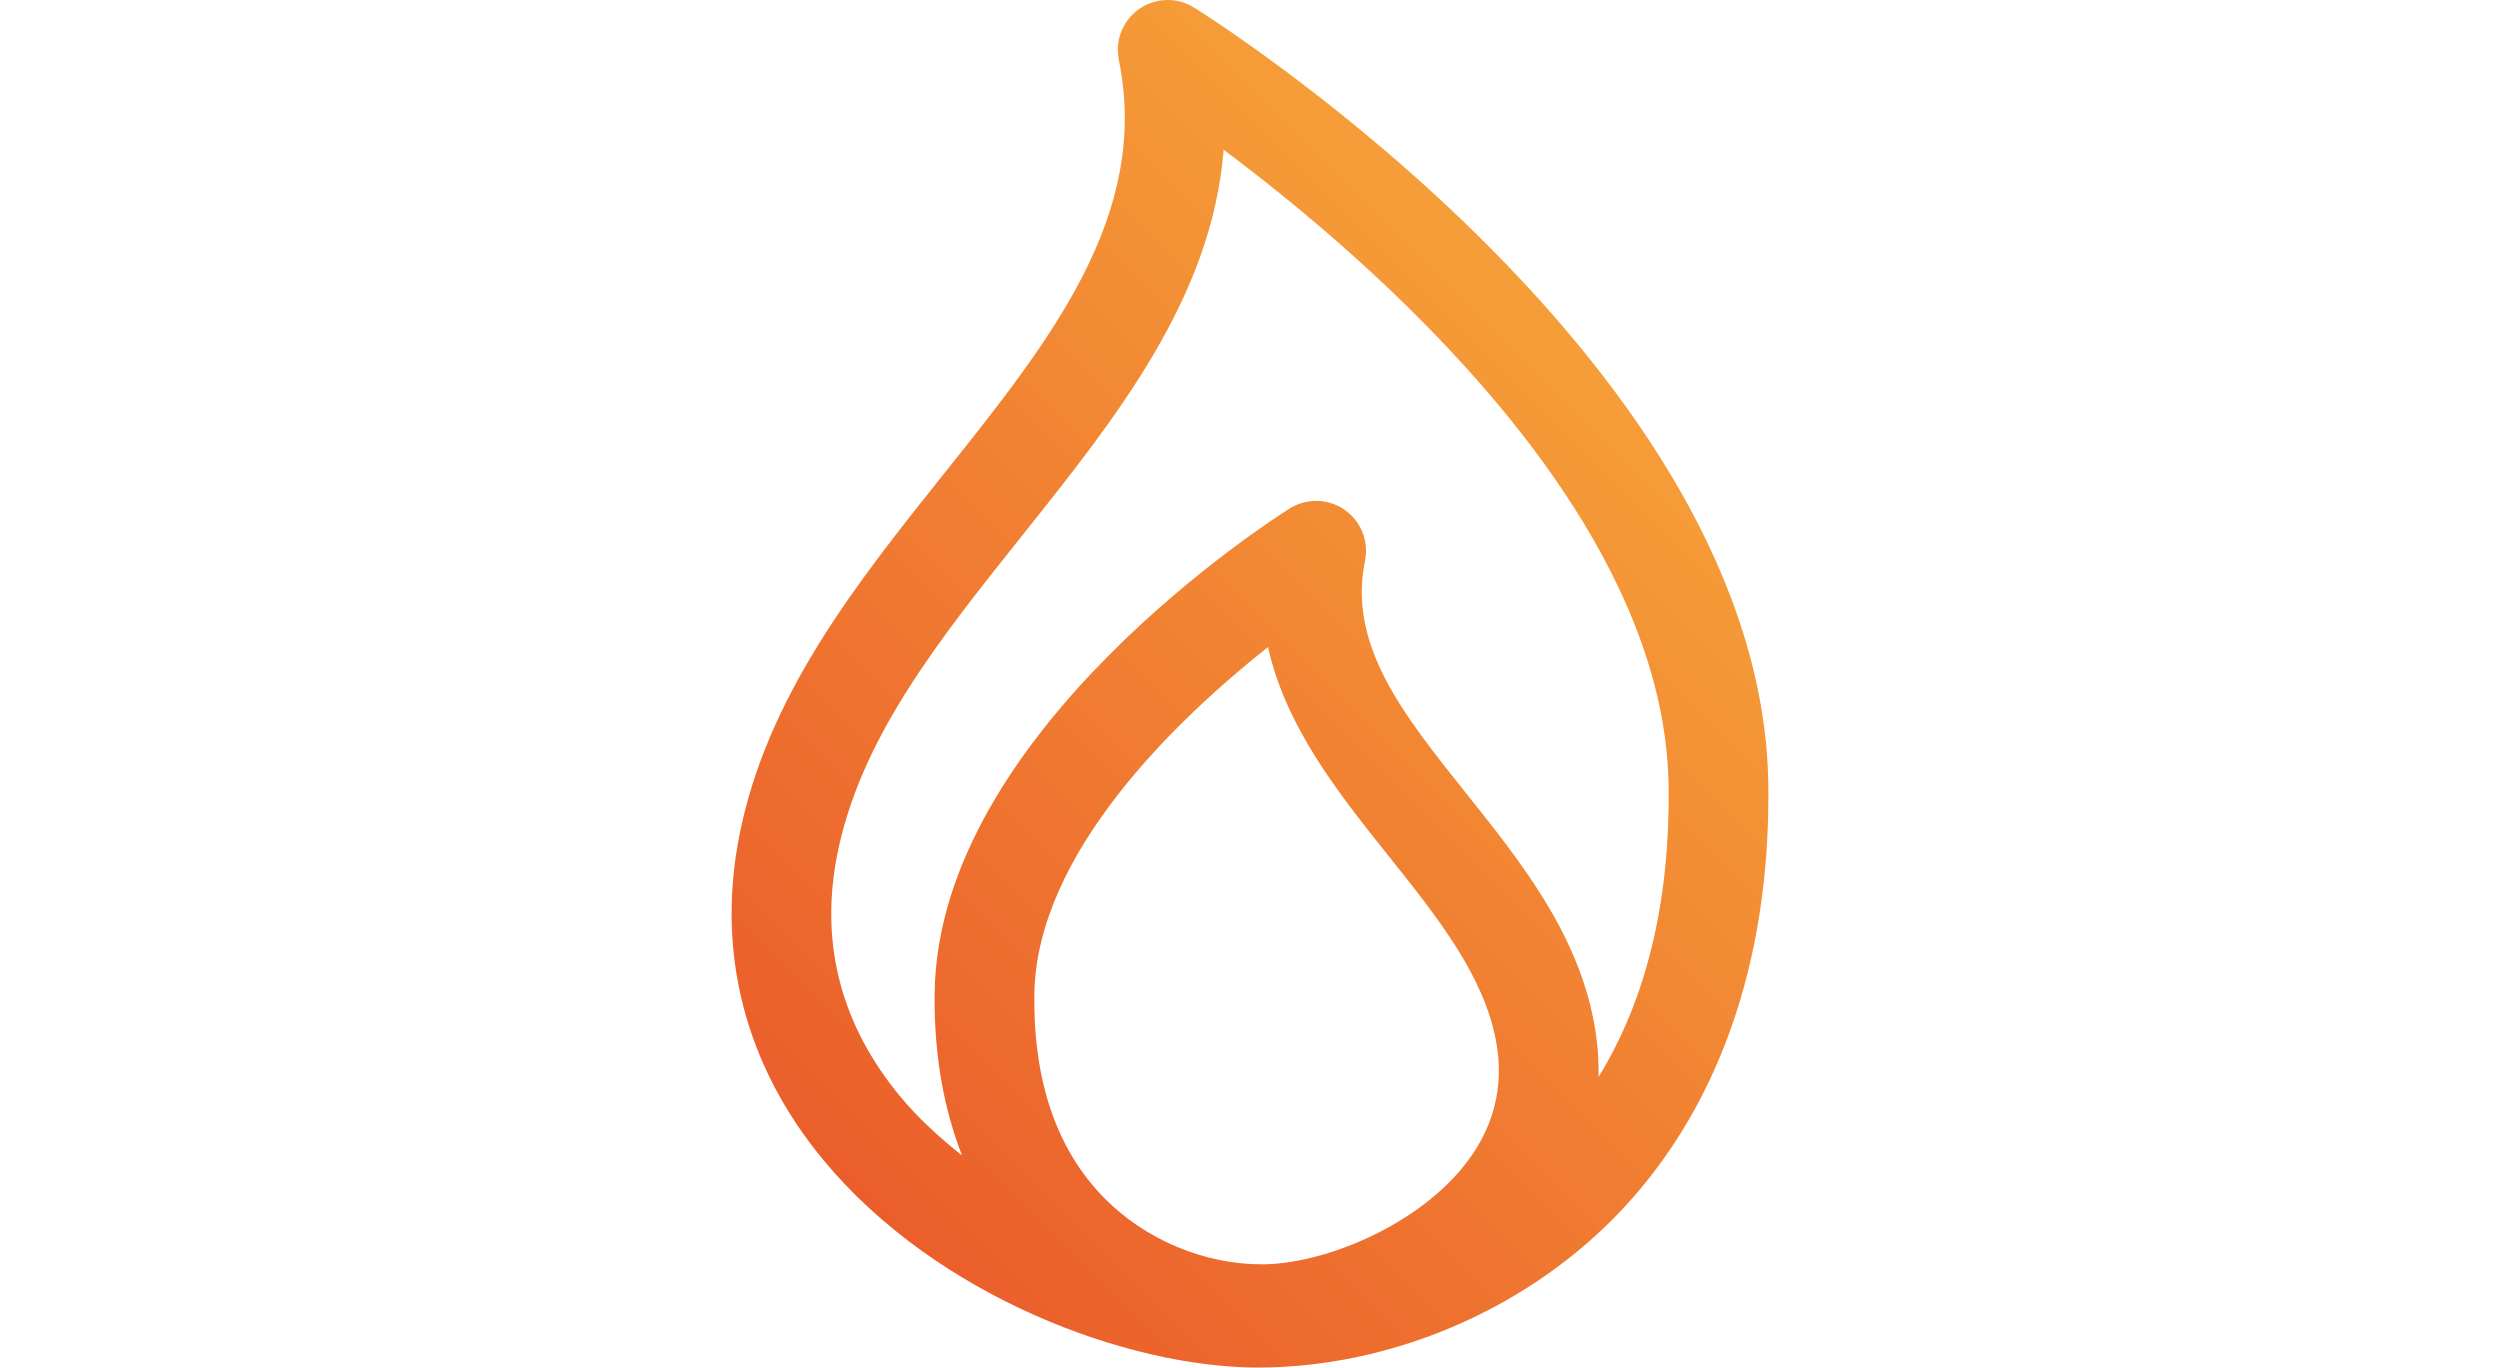
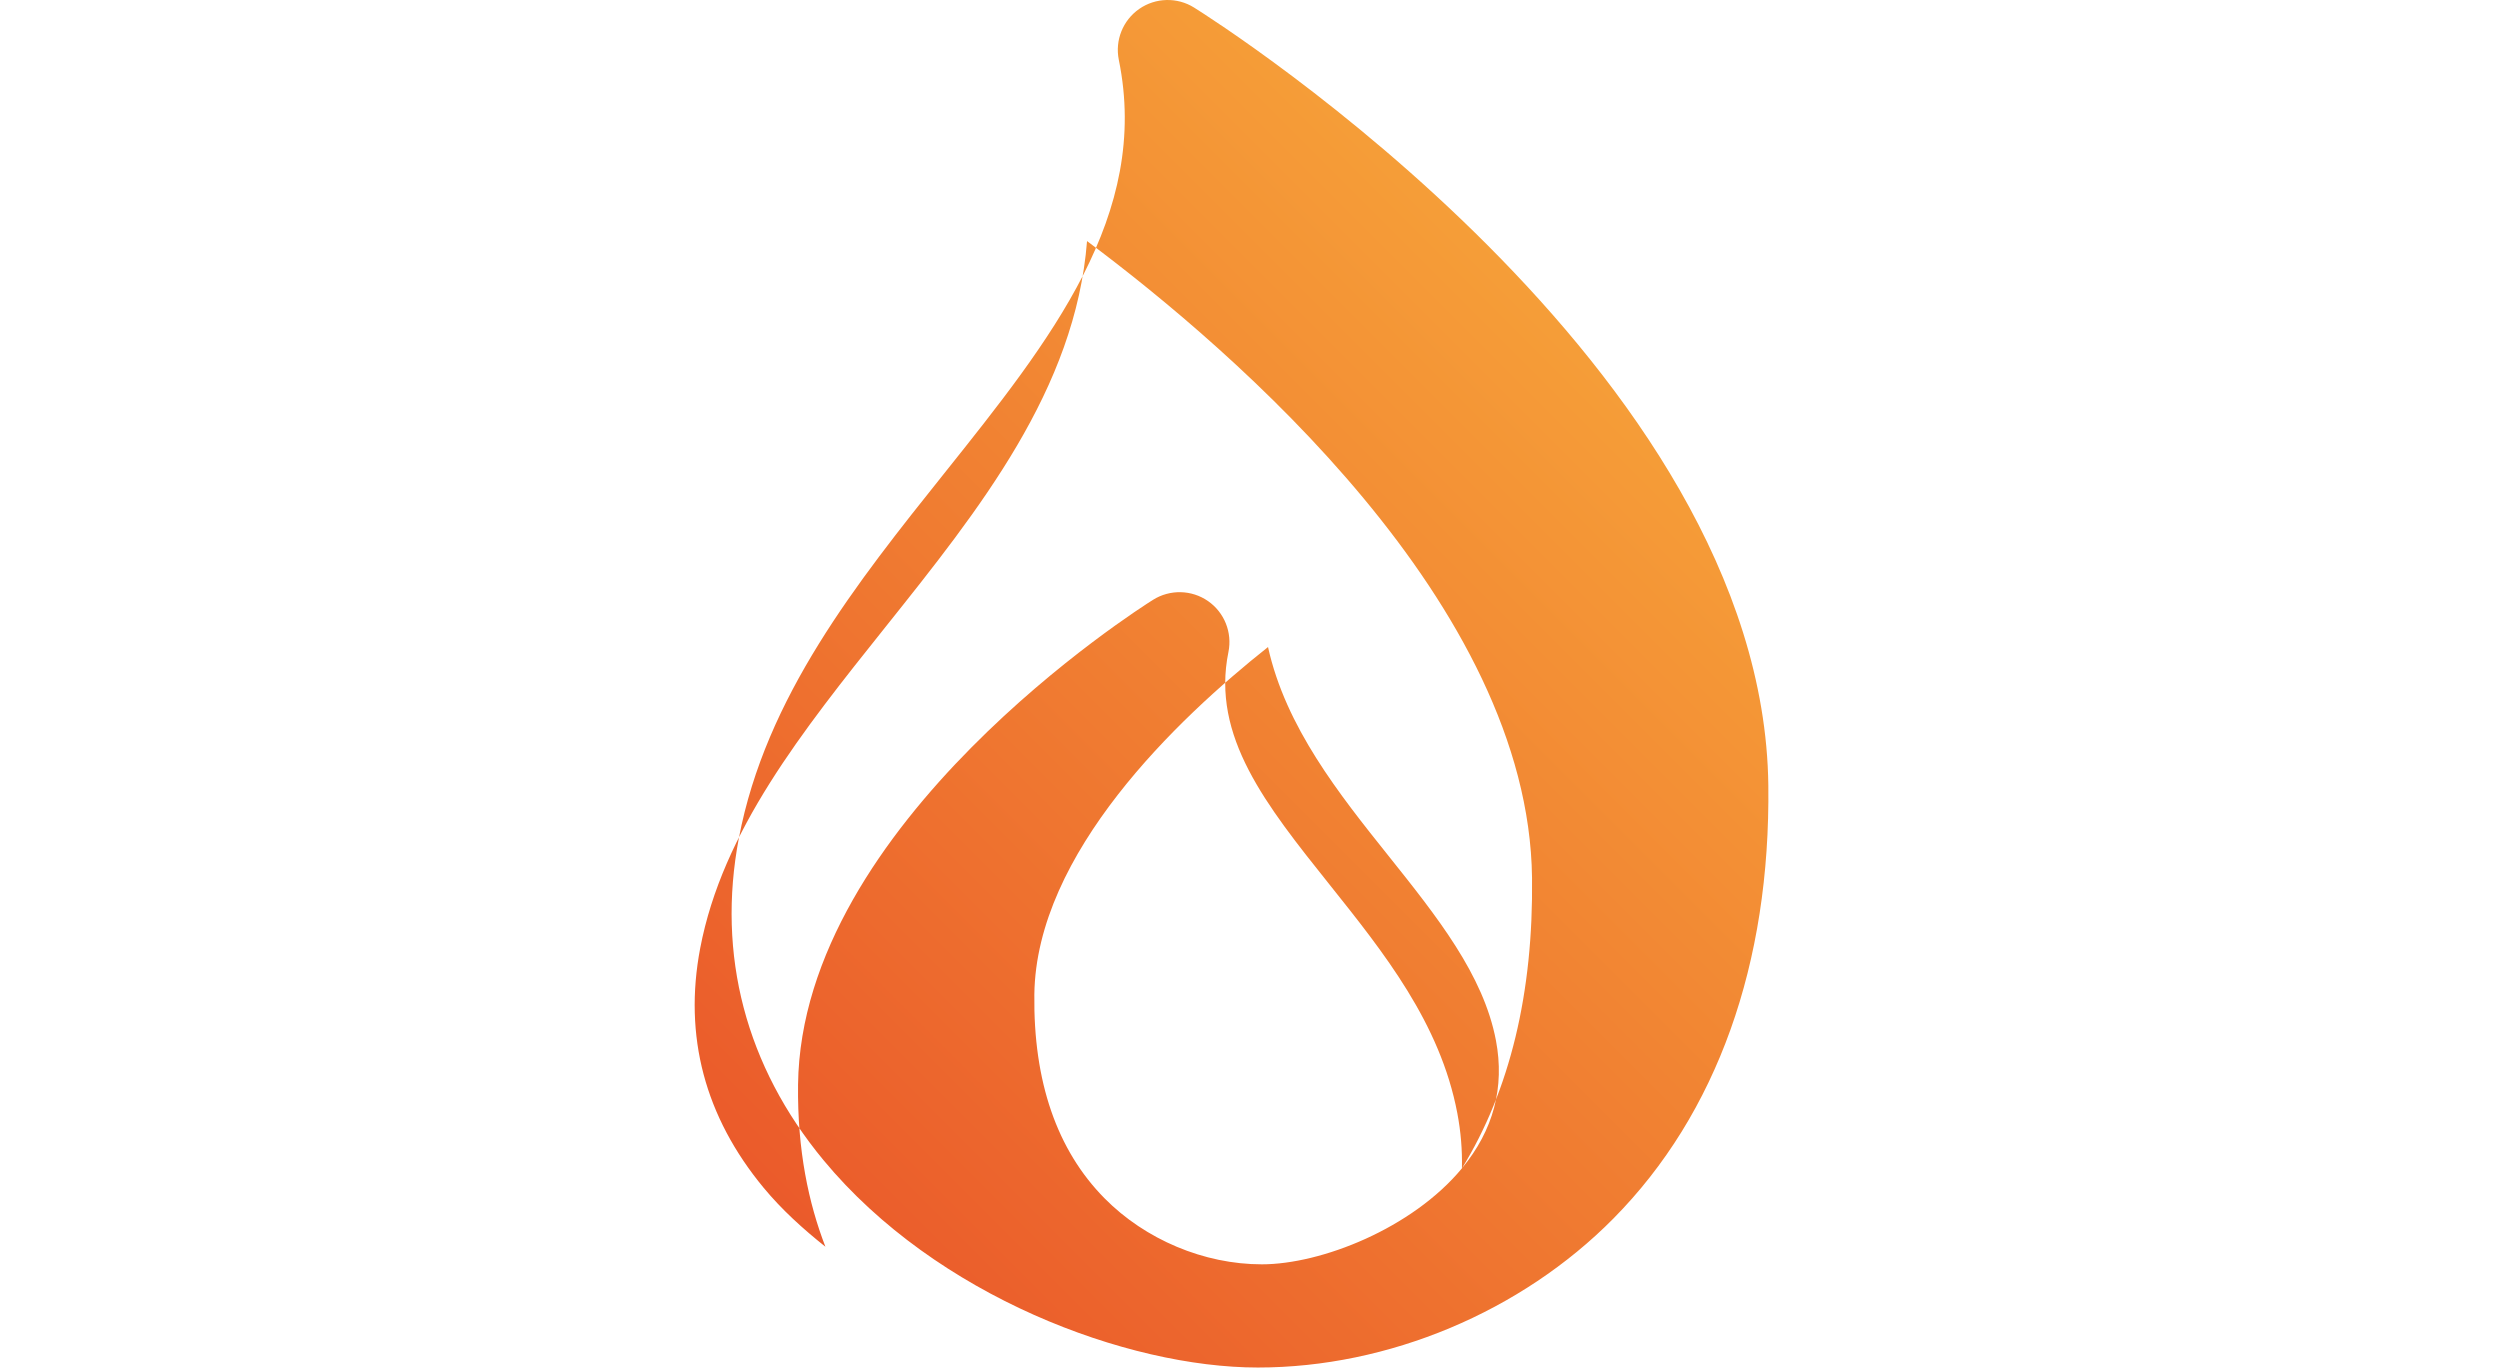
<svg xmlns="http://www.w3.org/2000/svg" xml:space="preserve" width="117" height="64" version="1.1" style="shape-rendering:geometricPrecision; text-rendering:geometricPrecision; image-rendering:optimizeQuality; fill-rule:evenodd; clip-rule:evenodd" viewBox="0 0 31750 17382.32">
  <defs>
    <style type="text/css">
   
    .fil0 {fill:url(#id0);fill-rule:nonzero}
   
  </style>
    <linearGradient id="id0" gradientUnits="userSpaceOnUse" x1="23515.1" y1="1050.91" x2="8234.6" y2="16331.42">
      <stop offset="0" style="stop-opacity:1; stop-color:#F9B33C" />
      <stop offset="1" style="stop-opacity:1; stop-color:#E95229" />
    </linearGradient>
  </defs>
  <g id="Layer_x0020_1">
-     <path class="fil0" d="M15164.81 96.56c-214.34,-134.58 -489.44,-127.8 -697.42,16.42 -208.28,144.64 -310.42,399.32 -259.91,647.73 403.21,1971.73 -868.95,3565.09 -2215.53,5251.86 -1117.16,1398.84 -2271.88,2845.4 -2614.23,4642.21 -282.8,1484.45 89.21,2898.89 1075.18,4090.67 1432.6,1731.01 3862.47,2636.91 5522.44,2636.91 1657.93,0 3347.98,-708.5 4520.26,-1895.35 1314.56,-1330.57 1994.93,-3234.45 1967.73,-5505.72 -64.05,-5294.57 -7003.19,-9699.76 -7298.52,-9884.73zm3403.82 14754.21l0 0c-631.92,763.52 -1789.42,1219.91 -2543.4,1219.91 -732.72,0 -1480.34,-313.8 -1999.55,-839.58 -605.02,-612.53 -905.28,-1483.63 -891.83,-2589.7 21.55,-1794.76 1817.34,-3503.5 2970.22,-4416.99 224.6,1017.79 904.98,1869.69 1526.63,2648.2 622.89,780.15 1211.29,1516.99 1370.4,2352.16 113.23,595.38 -32.13,1142.41 -432.47,1626zm1736.04 -1160.48l0 0c5.34,-230.35 -13.44,-465.01 -58.71,-702.54 -217.52,-1143.64 -932.9,-2039.38 -1624.98,-2905.86 -806.63,-1010.3 -1503.33,-1882.94 -1284.07,-2954.73 50.61,-248.41 -51.32,-502.99 -259.6,-647.63 -208.69,-144.63 -483.08,-150.48 -697.72,-16.52 -182.52,114.45 -4472.94,2838.72 -4513.18,6163.2 -10.27,835.27 135.09,1510.21 347.58,2060.11 -285.07,-226.65 -554.84,-471.37 -784.77,-748.94 -747.92,-903.95 -1019.13,-1928.42 -806.64,-3045.26 283.63,-1488.66 1292.28,-2751.58 2359.55,-4088.62 1188.6,-1488.75 2410.05,-3018.26 2557.56,-4899.66 1875.03,1399.55 5614.42,4622.5 5656.2,8092.64 17.66,1465.56 -281.57,2702.71 -891.22,3693.81z" />
+     <path class="fil0" d="M15164.81 96.56c-214.34,-134.58 -489.44,-127.8 -697.42,16.42 -208.28,144.64 -310.42,399.32 -259.91,647.73 403.21,1971.73 -868.95,3565.09 -2215.53,5251.86 -1117.16,1398.84 -2271.88,2845.4 -2614.23,4642.21 -282.8,1484.45 89.21,2898.89 1075.18,4090.67 1432.6,1731.01 3862.47,2636.91 5522.44,2636.91 1657.93,0 3347.98,-708.5 4520.26,-1895.35 1314.56,-1330.57 1994.93,-3234.45 1967.73,-5505.72 -64.05,-5294.57 -7003.19,-9699.76 -7298.52,-9884.73zm3403.82 14754.21l0 0c-631.92,763.52 -1789.42,1219.91 -2543.4,1219.91 -732.72,0 -1480.34,-313.8 -1999.55,-839.58 -605.02,-612.53 -905.28,-1483.63 -891.83,-2589.7 21.55,-1794.76 1817.34,-3503.5 2970.22,-4416.99 224.6,1017.79 904.98,1869.69 1526.63,2648.2 622.89,780.15 1211.29,1516.99 1370.4,2352.16 113.23,595.38 -32.13,1142.41 -432.47,1626zl0 0c5.34,-230.35 -13.44,-465.01 -58.71,-702.54 -217.52,-1143.64 -932.9,-2039.38 -1624.98,-2905.86 -806.63,-1010.3 -1503.33,-1882.94 -1284.07,-2954.73 50.61,-248.41 -51.32,-502.99 -259.6,-647.63 -208.69,-144.63 -483.08,-150.48 -697.72,-16.52 -182.52,114.45 -4472.94,2838.72 -4513.18,6163.2 -10.27,835.27 135.09,1510.21 347.58,2060.11 -285.07,-226.65 -554.84,-471.37 -784.77,-748.94 -747.92,-903.95 -1019.13,-1928.42 -806.64,-3045.26 283.63,-1488.66 1292.28,-2751.58 2359.55,-4088.62 1188.6,-1488.75 2410.05,-3018.26 2557.56,-4899.66 1875.03,1399.55 5614.42,4622.5 5656.2,8092.64 17.66,1465.56 -281.57,2702.71 -891.22,3693.81z" />
  </g>
</svg>